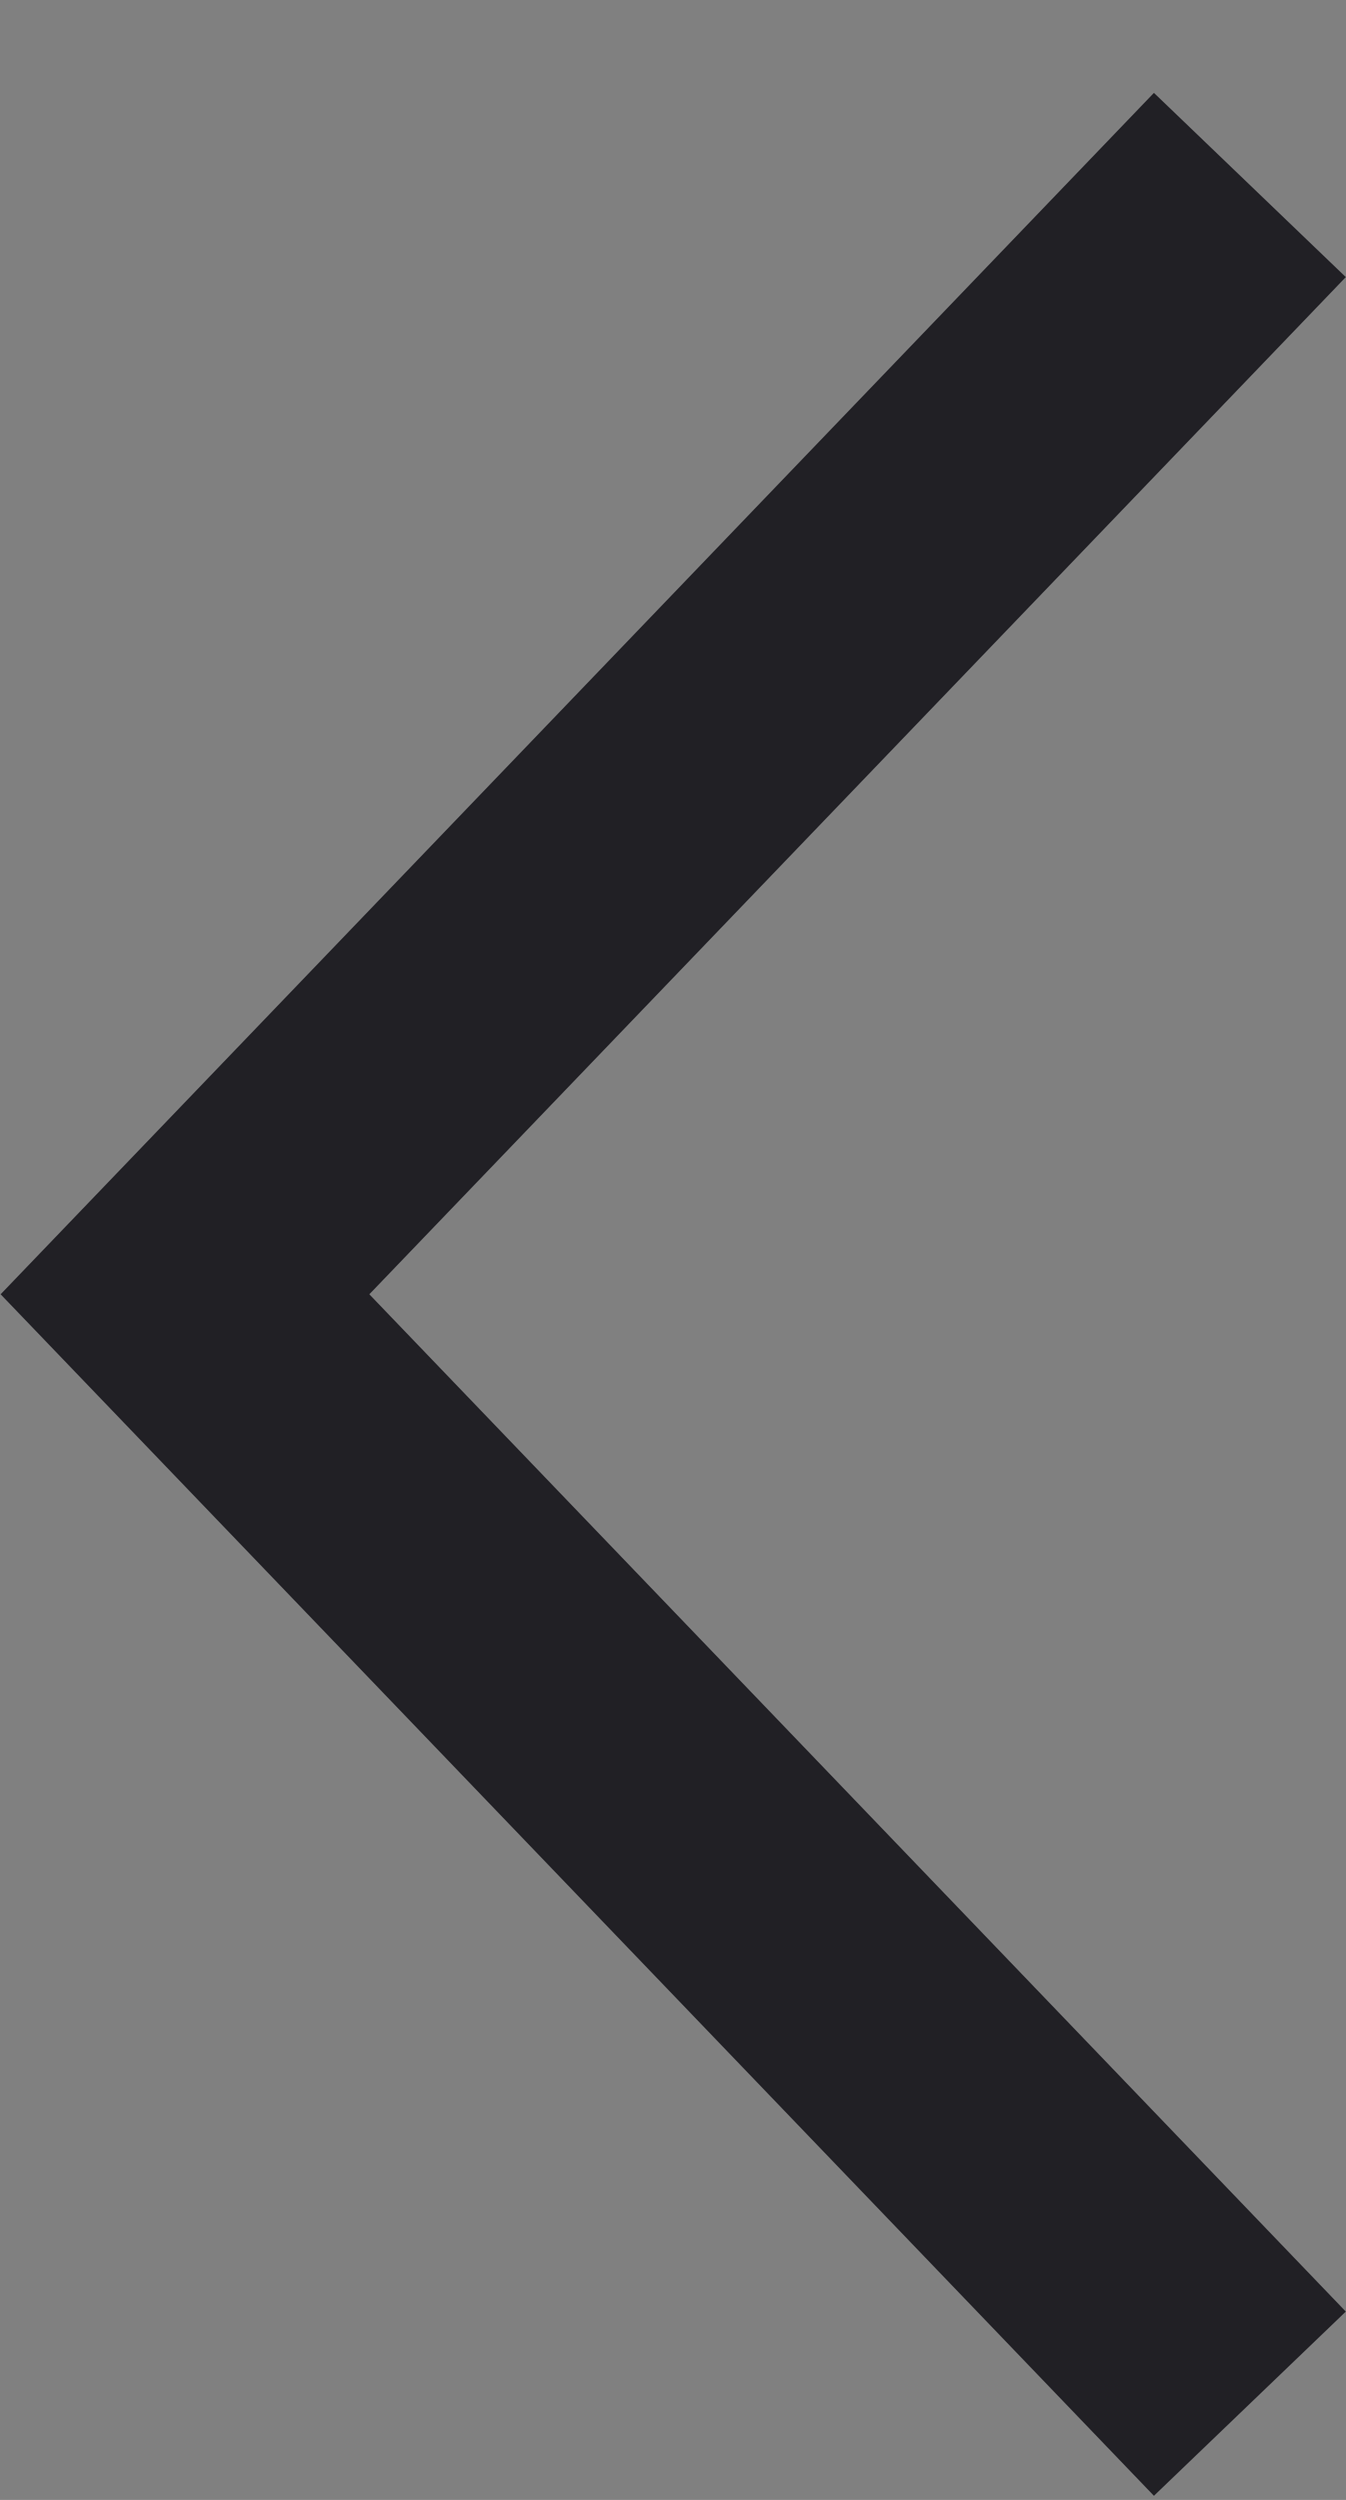
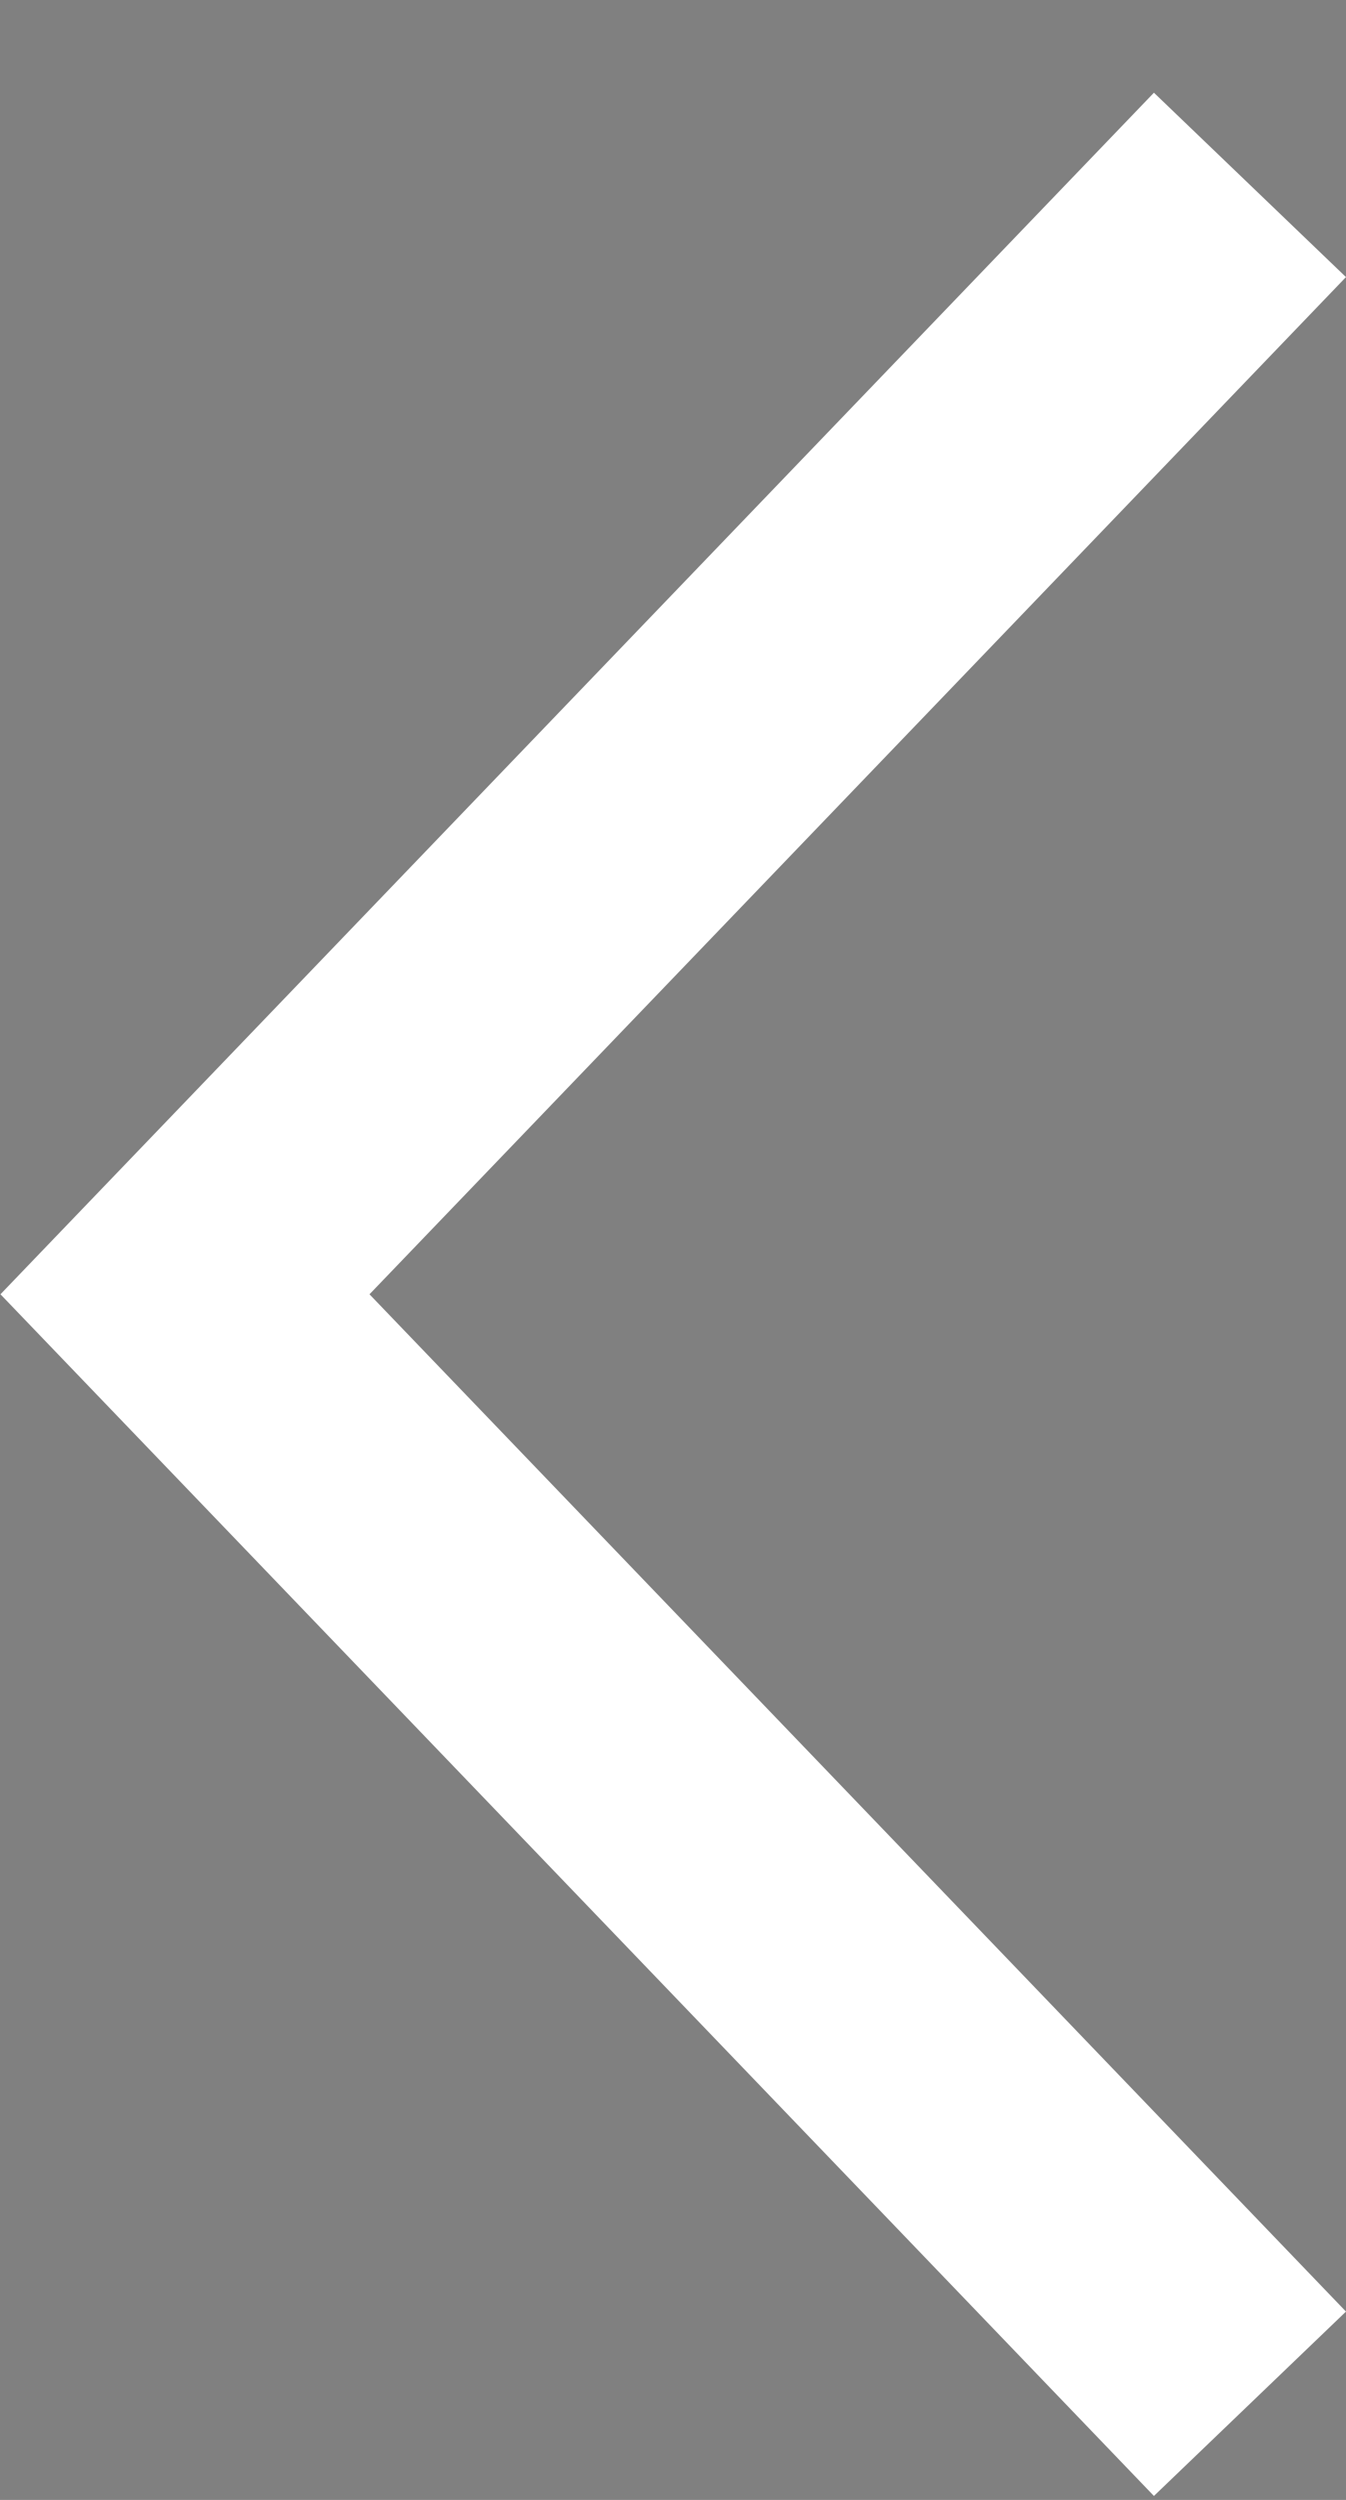
<svg xmlns="http://www.w3.org/2000/svg" width="14" height="26" viewBox="0 0 14 26" fill="none">
  <rect x="0" y="0" width="14" height="26" fill="#808080" stroke="none" />
  <path d="M13.001 1.923L1.924 13.461L13.001 25" stroke="white" stroke-width="2.769" />
-   <path d="M13.001 1.923L1.924 13.461L13.001 25" stroke="#212025" stroke-width="2.769" />
</svg>